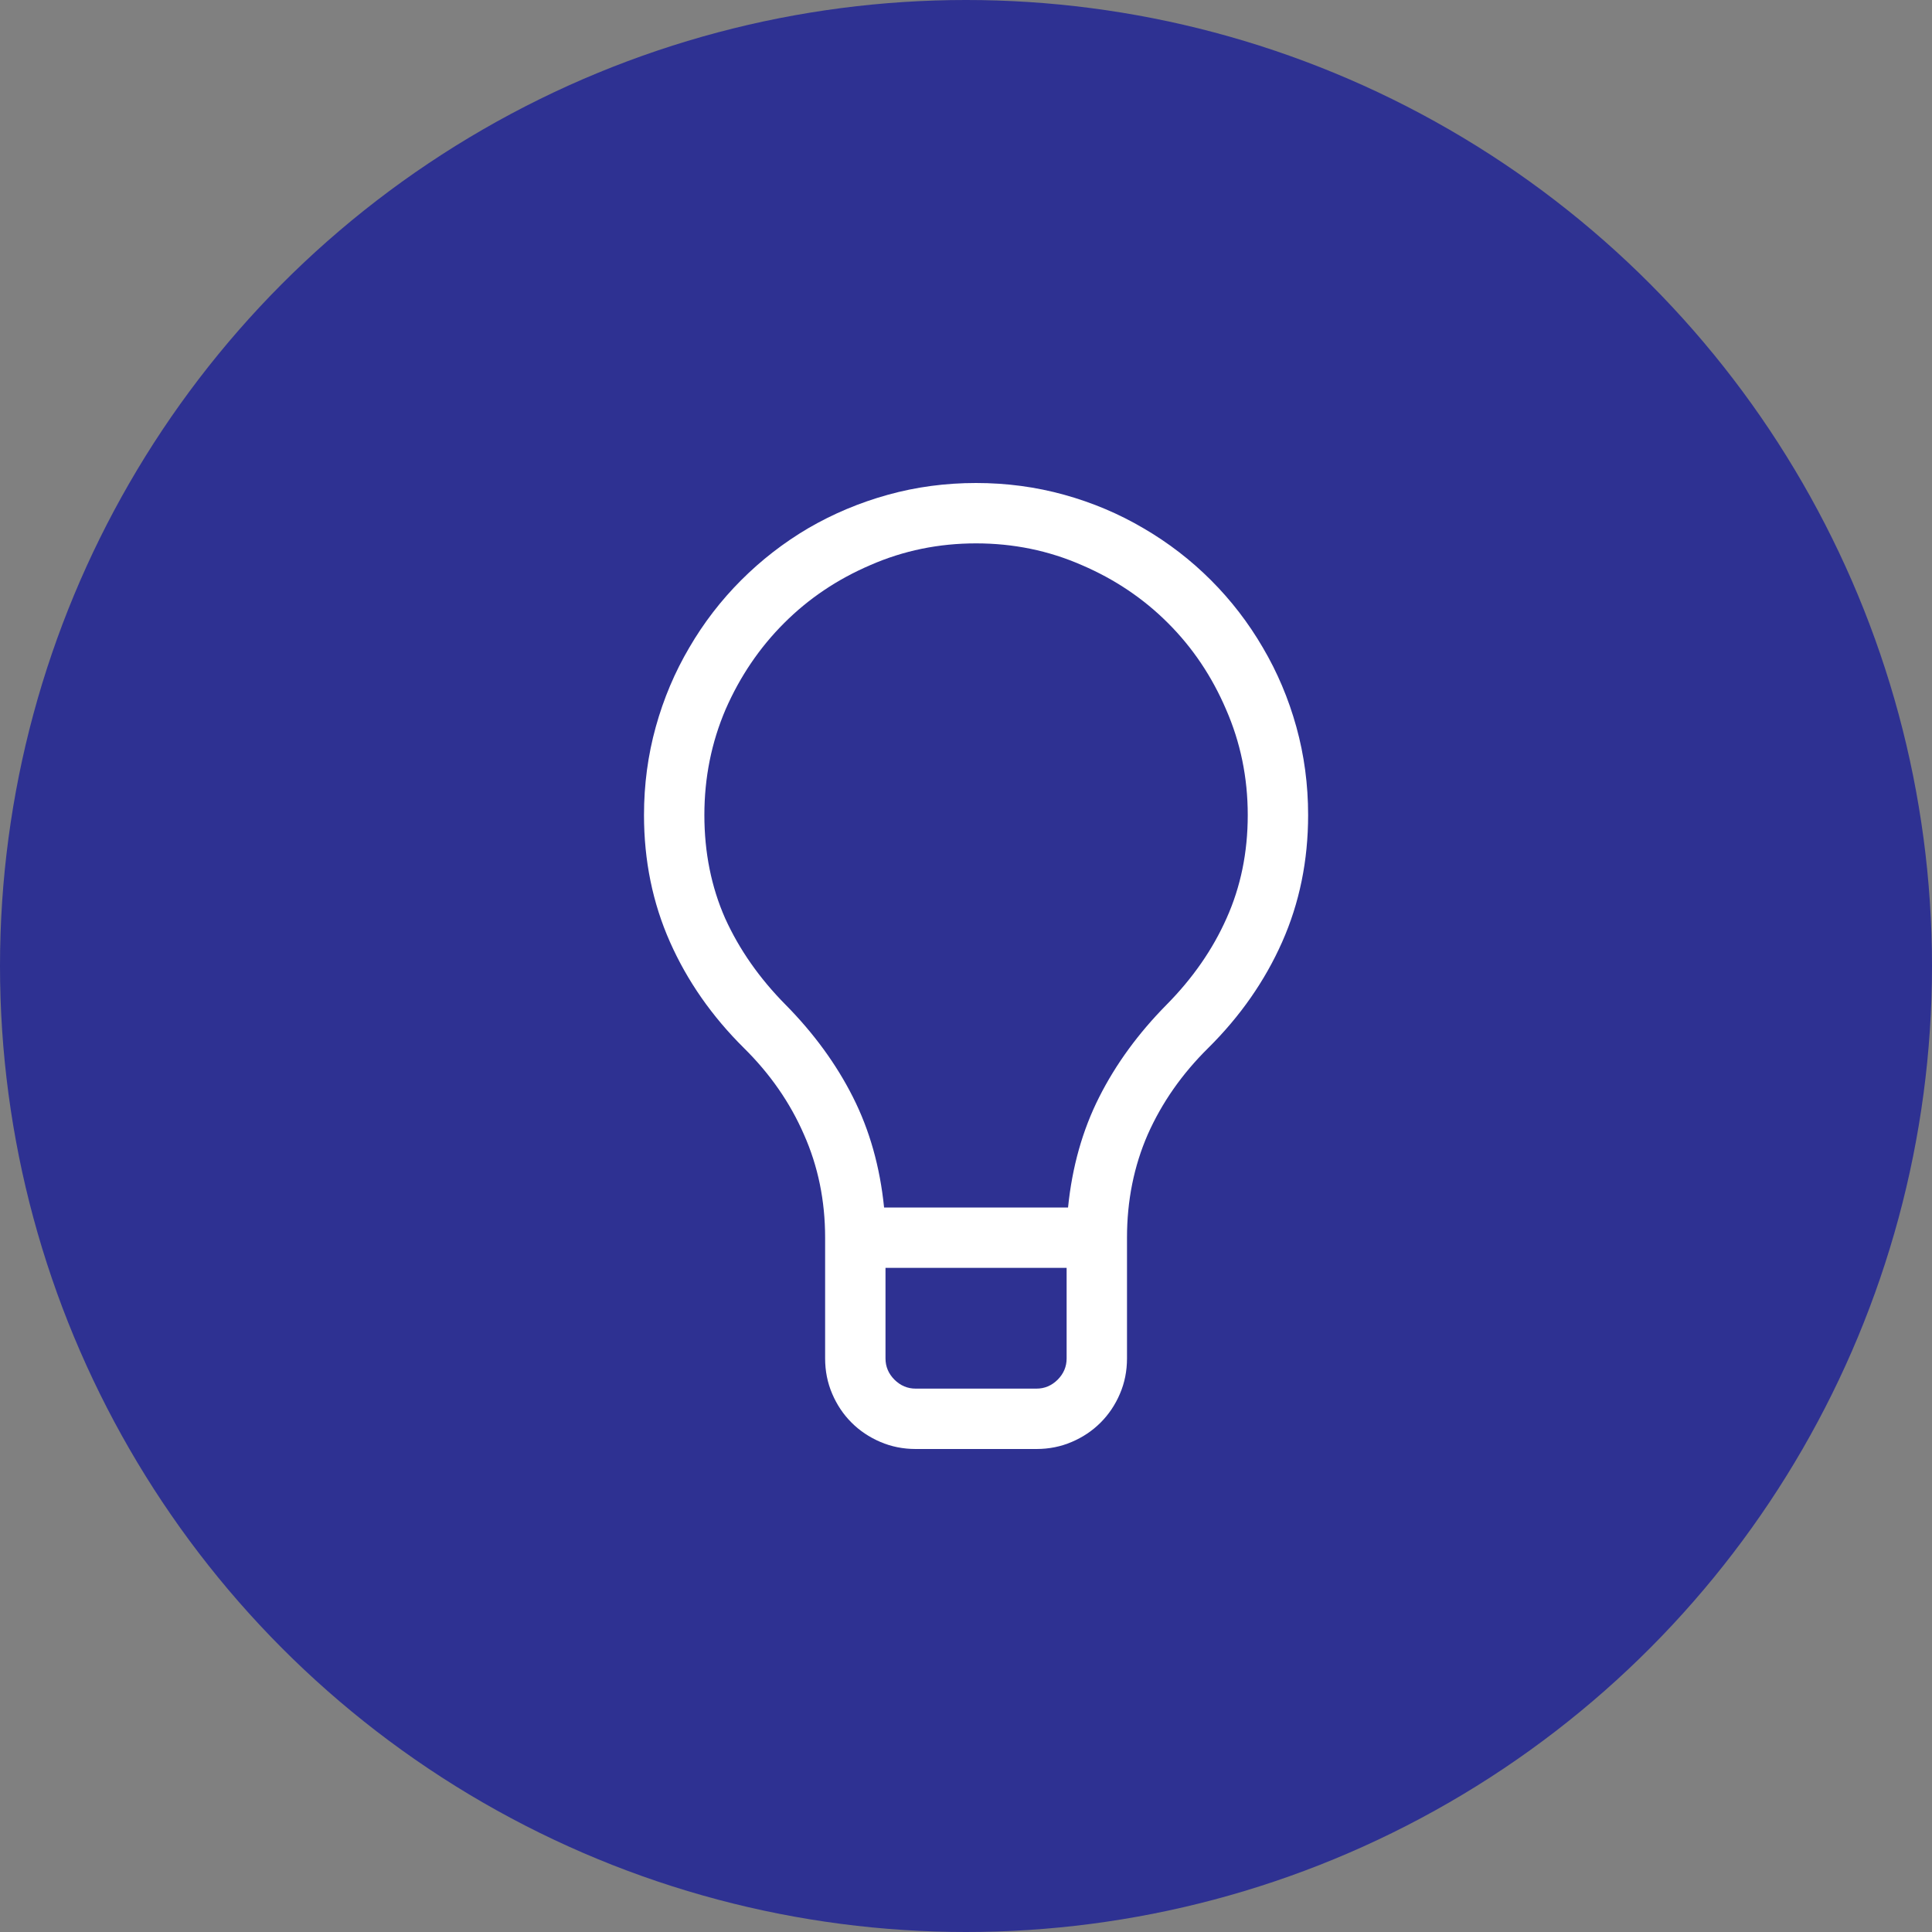
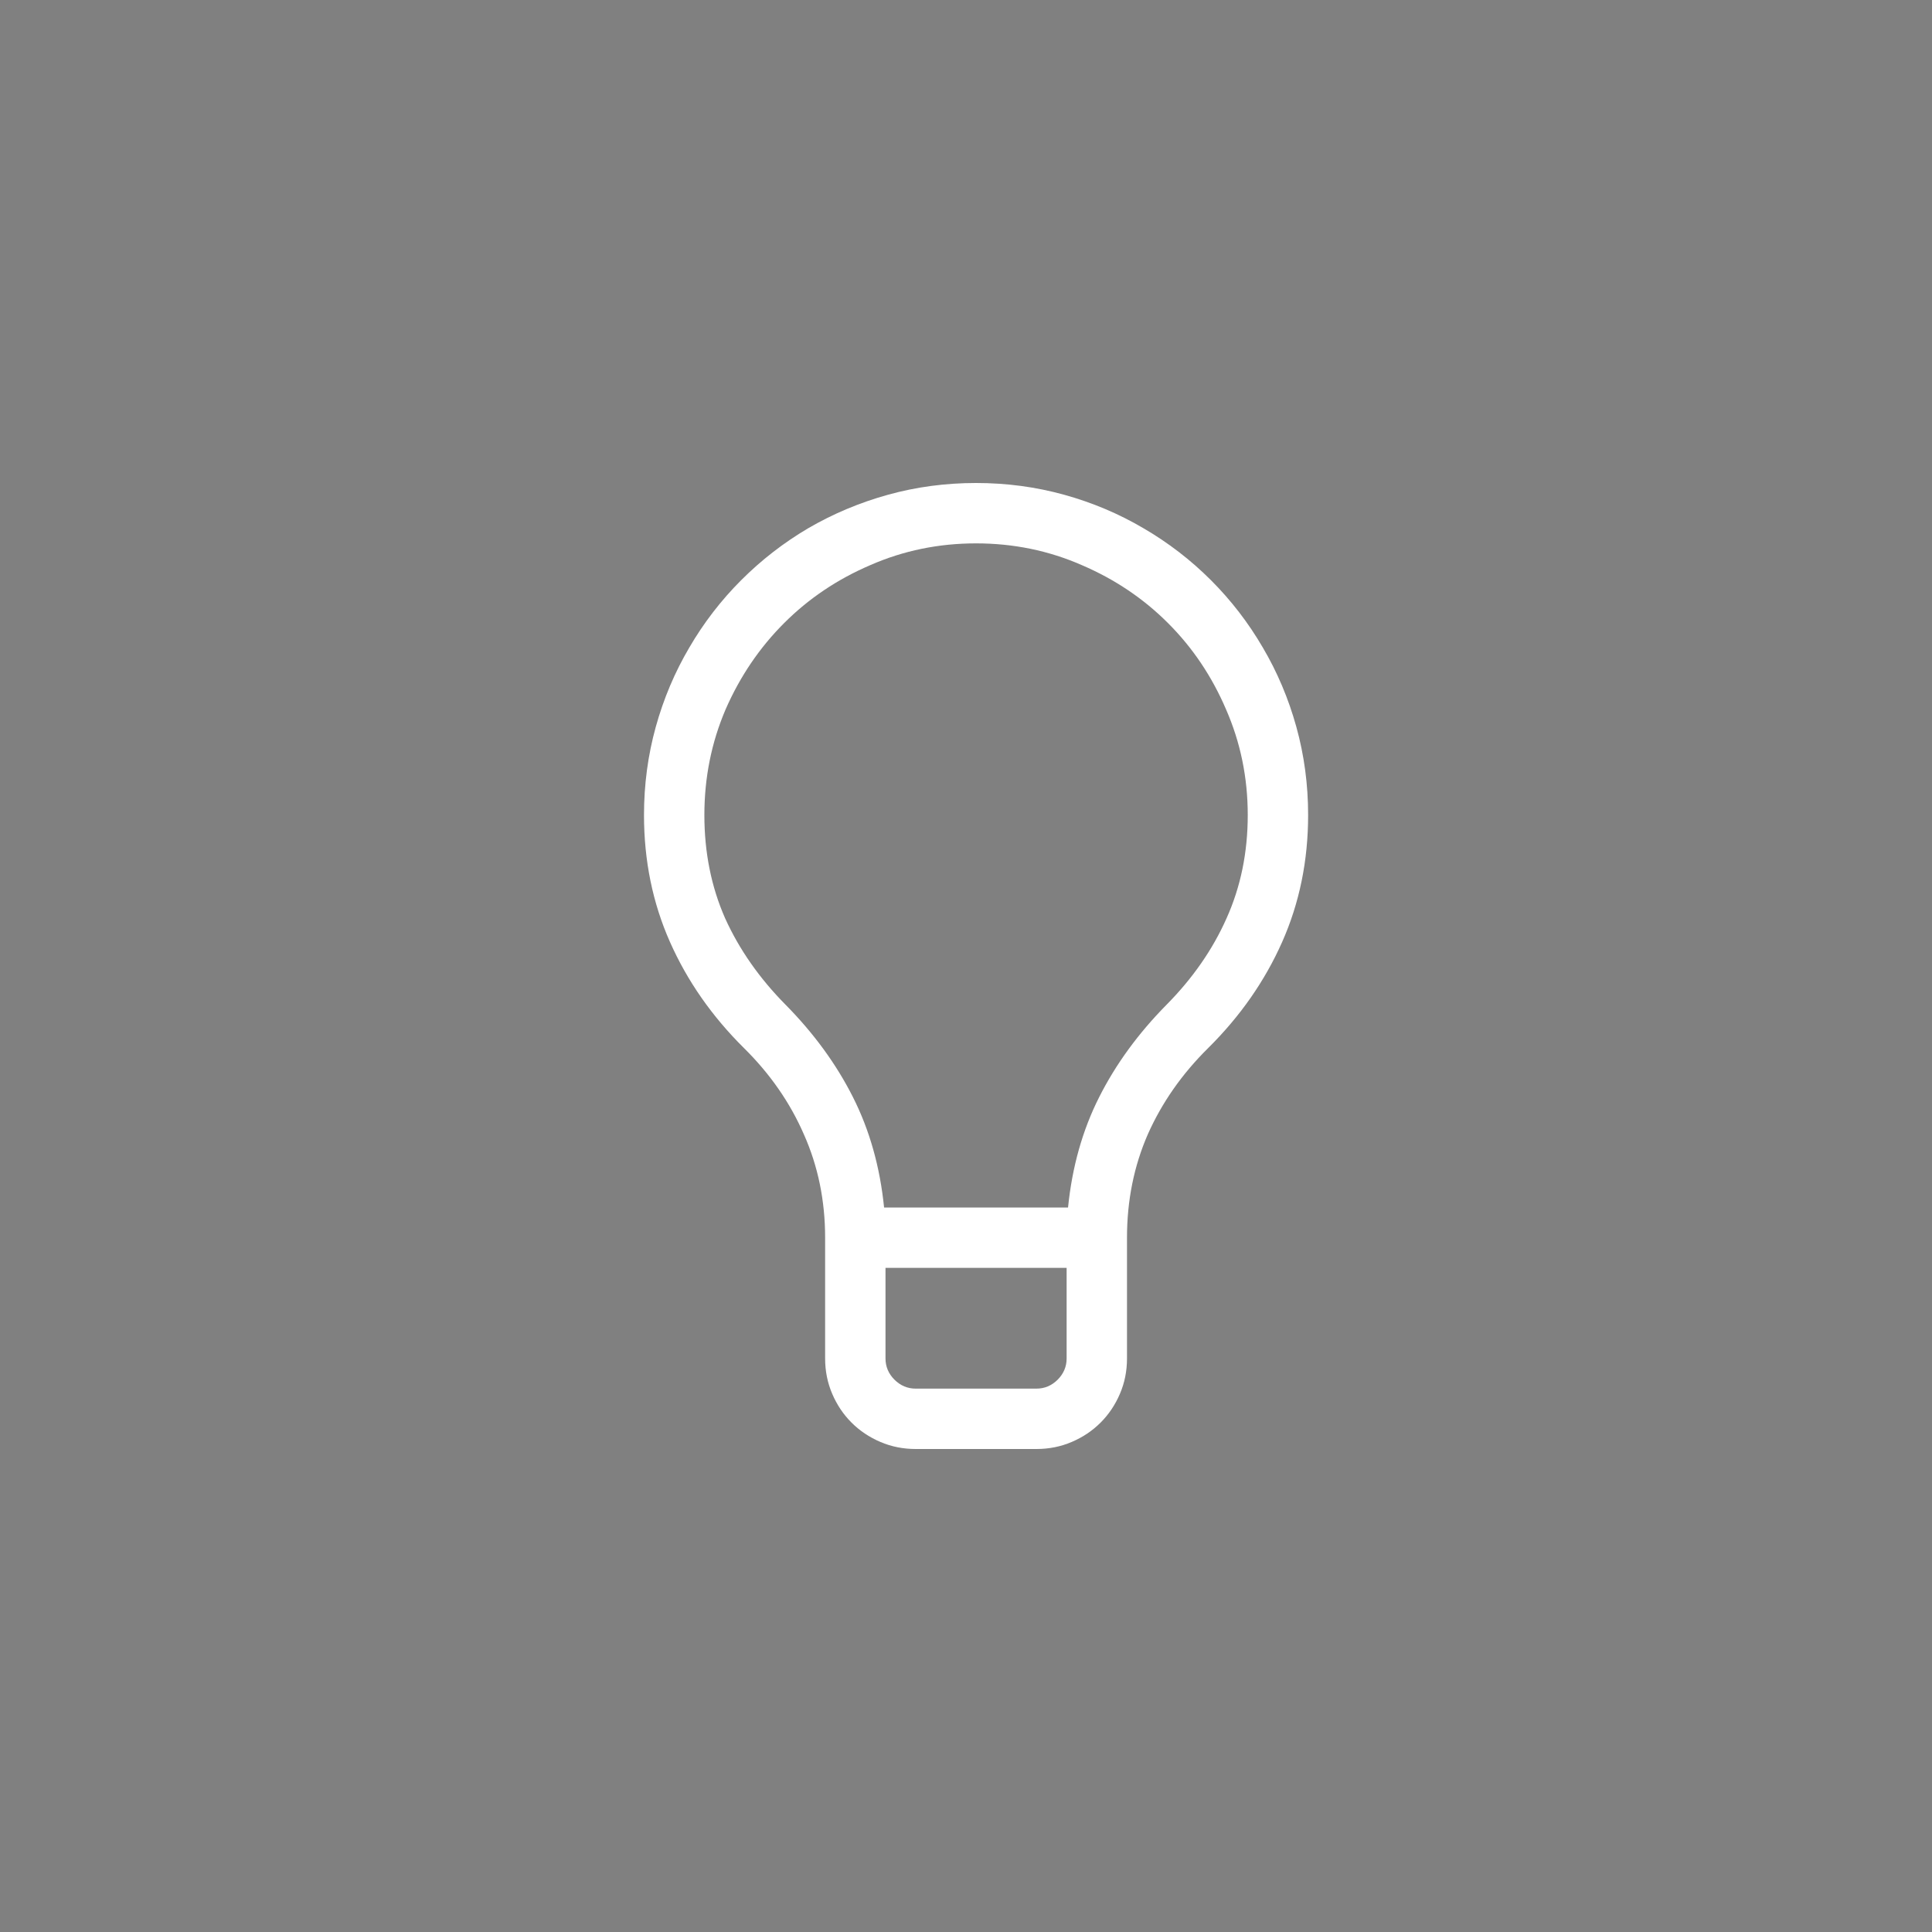
<svg xmlns="http://www.w3.org/2000/svg" width="60" height="60" viewBox="0 0 60 60" fill="none">
  <rect x="0" y="0" width="60" height="60" fill="#808080" stroke="none" />
-   <circle cx="30" cy="30" r="30" fill="#2E3192" />
  <path d="M30.312 15C31.26 15 32.173 15.122 33.052 15.366C33.931 15.61 34.751 15.957 35.513 16.406C36.284 16.855 36.982 17.393 37.607 18.018C38.232 18.643 38.77 19.341 39.219 20.112C39.668 20.874 40.015 21.694 40.259 22.573C40.503 23.452 40.625 24.365 40.625 25.312C40.625 26.729 40.356 28.042 39.819 29.253C39.282 30.464 38.516 31.562 37.52 32.549C36.709 33.35 36.084 34.243 35.645 35.23C35.215 36.216 35 37.285 35 38.438V42.188C35 42.578 34.927 42.944 34.78 43.286C34.634 43.628 34.434 43.926 34.18 44.18C33.926 44.434 33.628 44.634 33.286 44.78C32.944 44.927 32.578 45 32.188 45H28.438C28.047 45 27.681 44.927 27.339 44.78C26.997 44.634 26.699 44.434 26.445 44.18C26.191 43.926 25.991 43.628 25.845 43.286C25.698 42.944 25.625 42.578 25.625 42.188V38.438C25.625 37.285 25.405 36.216 24.966 35.23C24.536 34.243 23.916 33.35 23.105 32.549C22.109 31.562 21.343 30.464 20.806 29.253C20.269 28.042 20 26.729 20 25.312C20 24.365 20.122 23.452 20.366 22.573C20.61 21.694 20.957 20.874 21.406 20.112C21.855 19.341 22.393 18.643 23.018 18.018C23.643 17.393 24.336 16.855 25.098 16.406C25.869 15.957 26.694 15.61 27.573 15.366C28.452 15.122 29.365 15 30.312 15ZM32.188 43.125C32.441 43.125 32.661 43.032 32.847 42.847C33.032 42.661 33.125 42.441 33.125 42.188V39.375H27.5V42.188C27.5 42.441 27.593 42.661 27.778 42.847C27.964 43.032 28.184 43.125 28.438 43.125H32.188ZM33.169 37.5C33.296 36.24 33.618 35.098 34.136 34.072C34.653 33.047 35.352 32.09 36.23 31.201C37.041 30.381 37.661 29.487 38.091 28.52C38.53 27.544 38.75 26.475 38.75 25.312C38.75 24.15 38.525 23.057 38.076 22.031C37.637 21.006 37.036 20.112 36.274 19.351C35.513 18.589 34.619 17.988 33.594 17.549C32.568 17.1 31.475 16.875 30.312 16.875C29.15 16.875 28.057 17.1 27.031 17.549C26.006 17.988 25.112 18.589 24.351 19.351C23.589 20.112 22.983 21.006 22.534 22.031C22.095 23.057 21.875 24.15 21.875 25.312C21.875 26.475 22.09 27.544 22.52 28.52C22.959 29.487 23.584 30.381 24.395 31.201C25.273 32.09 25.972 33.047 26.489 34.072C27.007 35.098 27.329 36.24 27.456 37.5H33.169Z" fill="white" />
</svg>